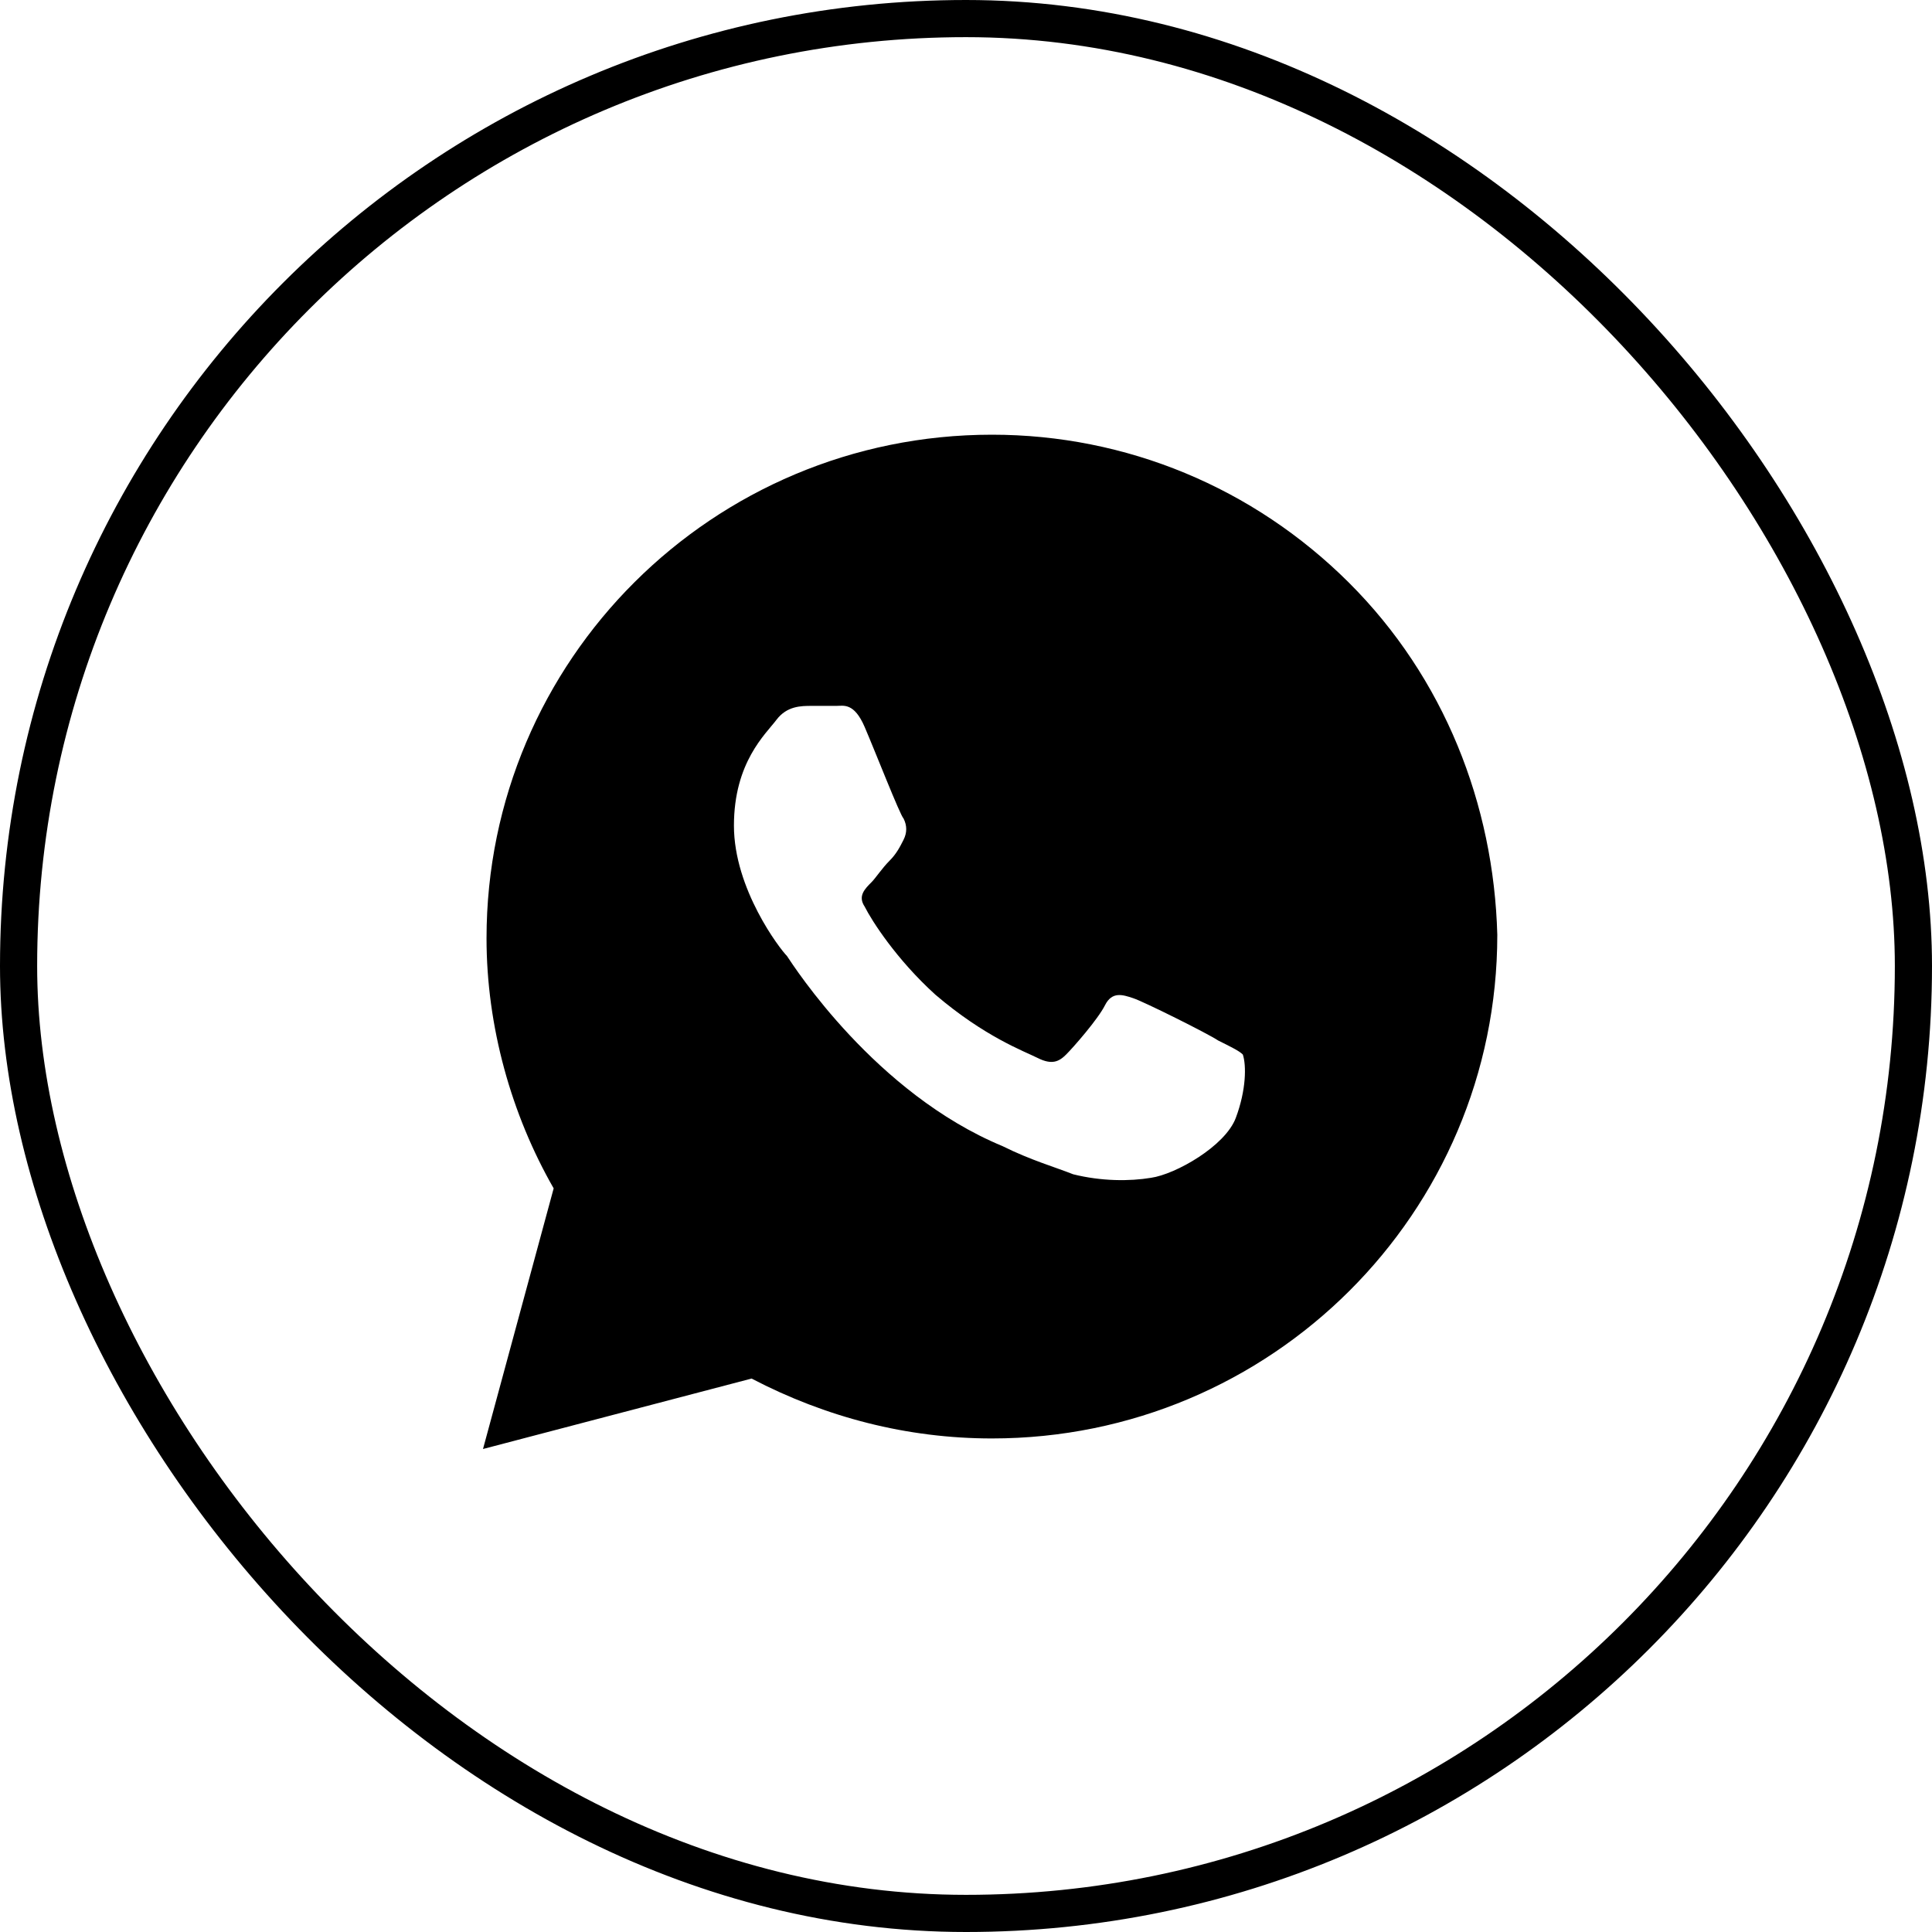
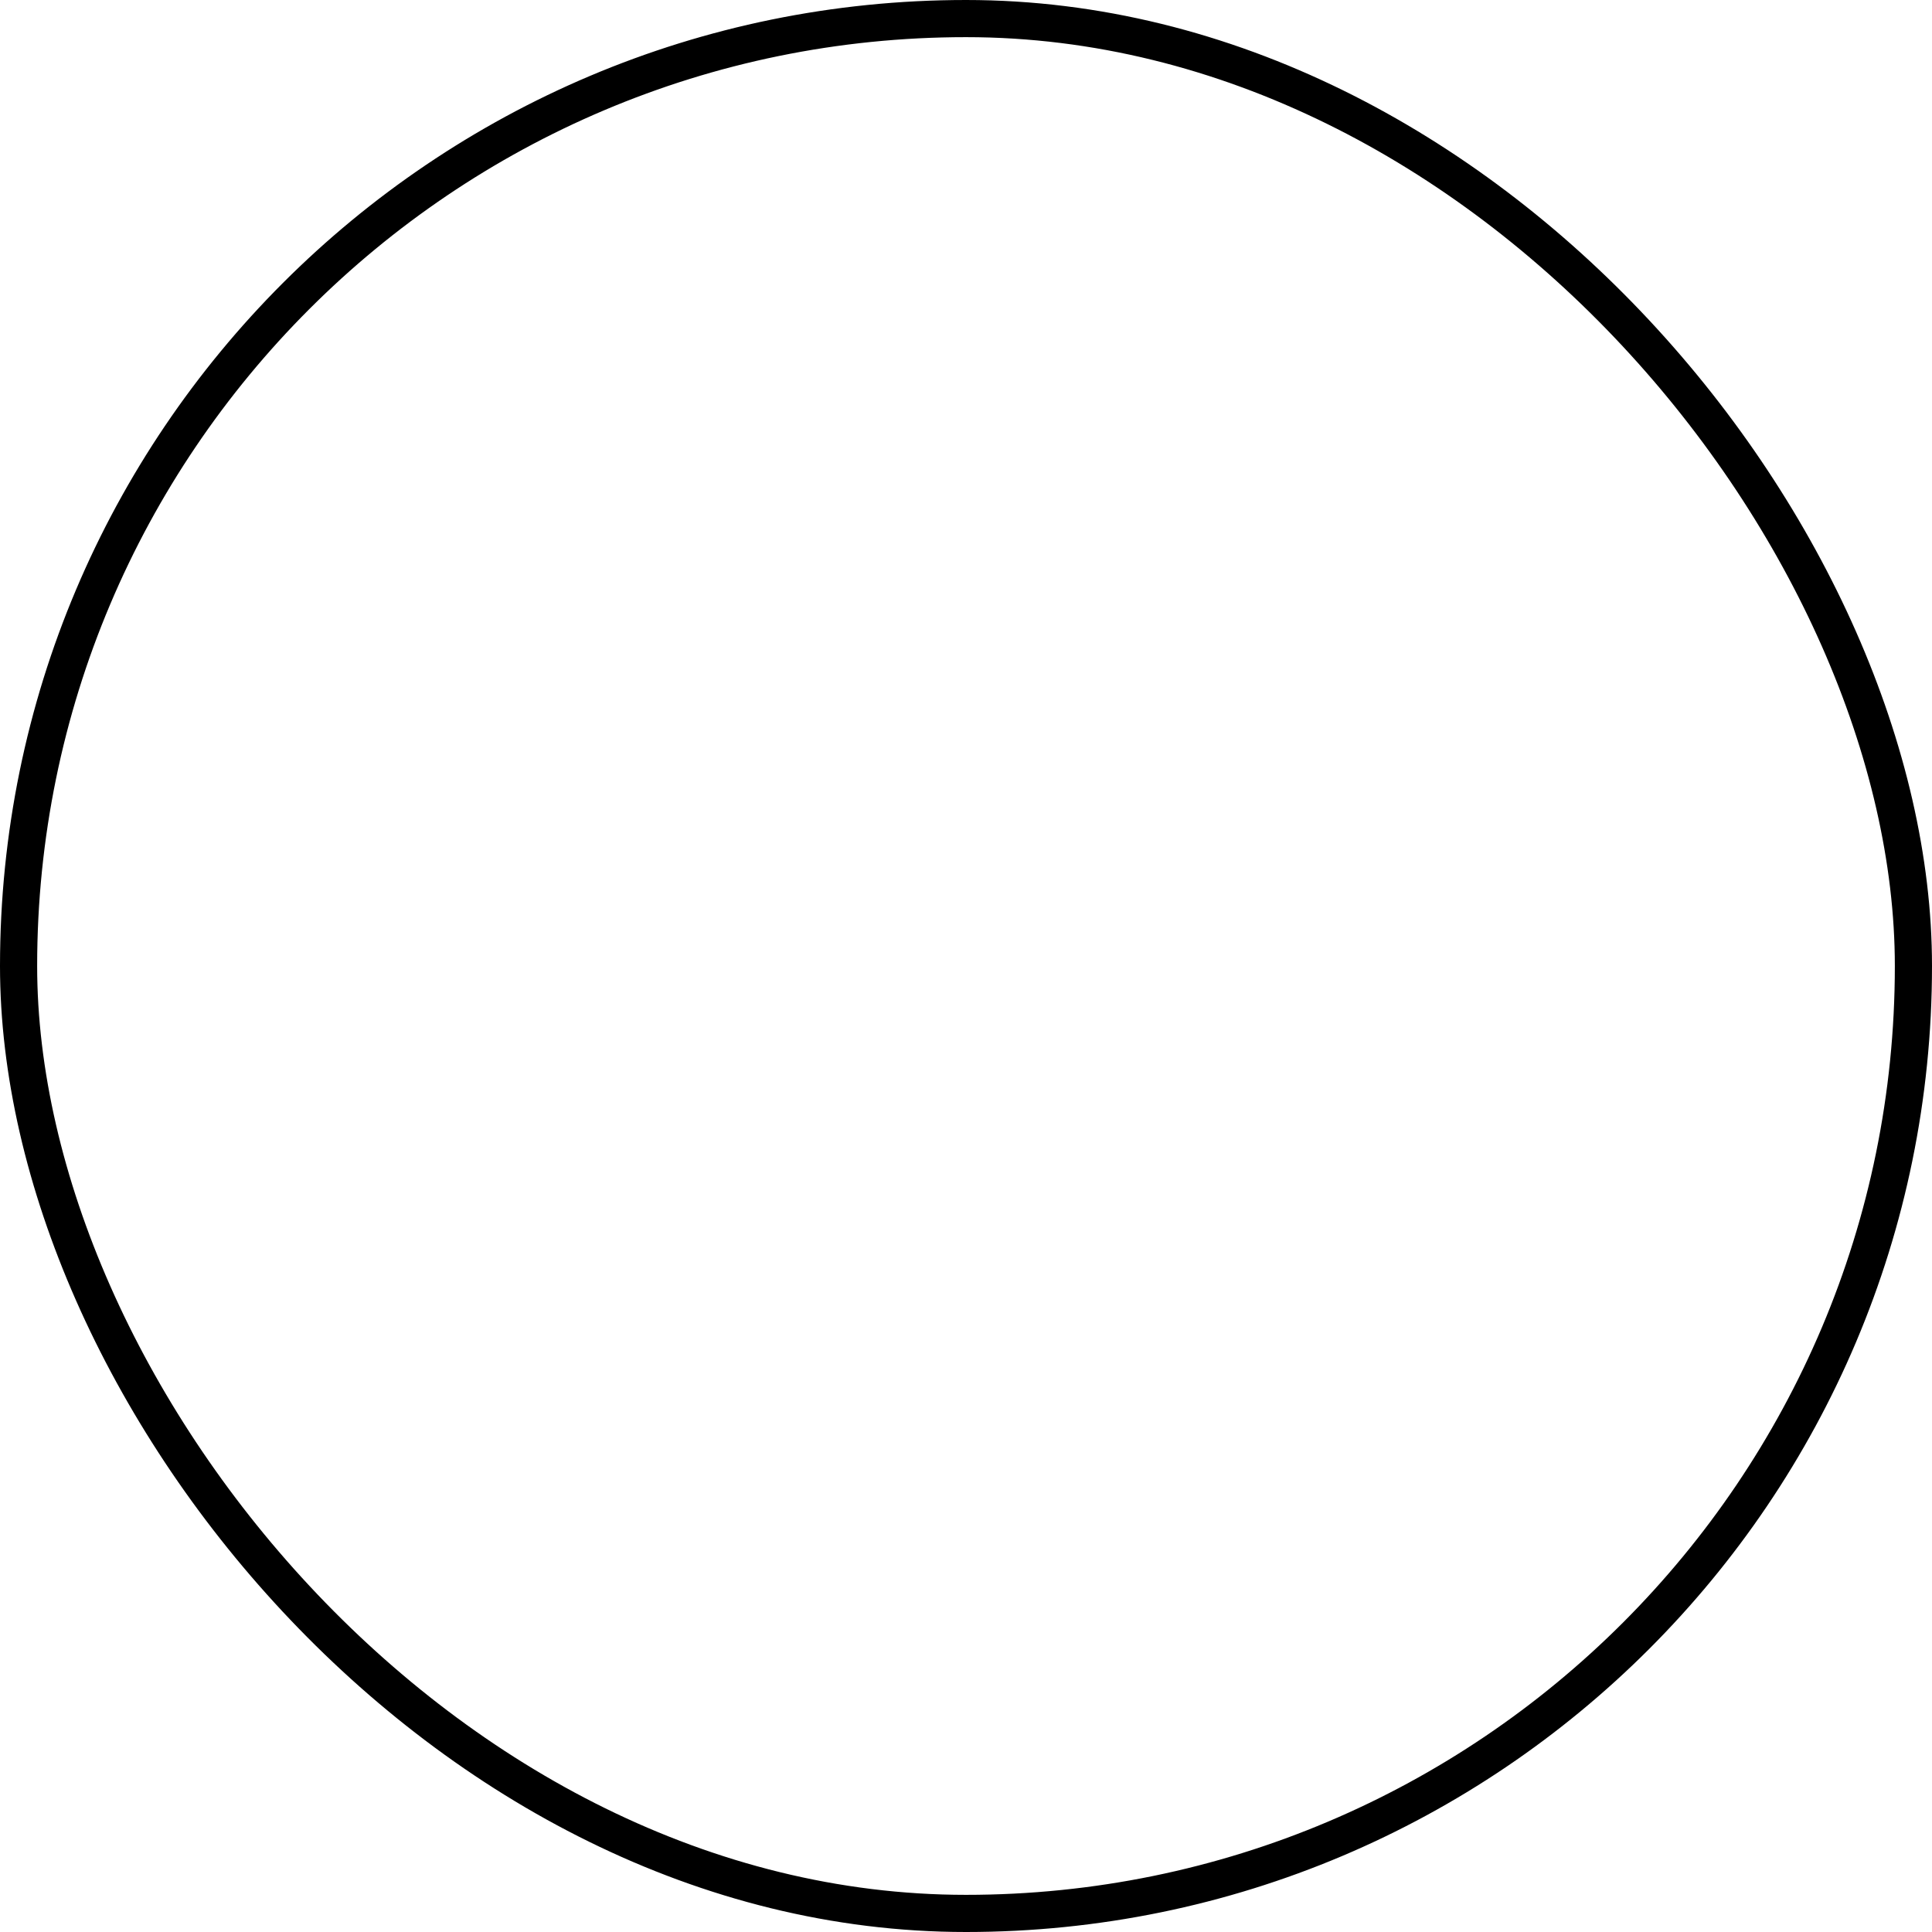
<svg xmlns="http://www.w3.org/2000/svg" width="52" height="52" viewBox="0 0 52 52" fill="none">
  <rect x="0.5" y="0.5" width="51" height="51" rx="25.5" stroke="#4FC753" style="stroke:#4FC753;stroke:color(display-p3 0.31 0.78 0.326);stroke-opacity:1;" />
-   <path d="M36.305 15.681C33.737 13.122 30.312 11.7 26.698 11.7C19.183 11.7 13.095 17.767 13.095 25.255C13.095 27.625 13.761 29.995 14.902 31.985L13 39L20.229 37.104C22.227 38.147 24.415 38.716 26.698 38.716C34.212 38.716 40.3 32.649 40.3 25.16C40.205 21.653 38.873 18.241 36.305 15.681ZM33.261 30.09C32.976 30.848 31.644 31.606 30.978 31.701C30.407 31.796 29.646 31.796 28.885 31.606C28.41 31.417 27.744 31.227 26.983 30.848C23.558 29.426 21.371 26.014 21.18 25.729C20.99 25.54 19.754 23.928 19.754 22.222C19.754 20.516 20.61 19.757 20.895 19.378C21.18 18.999 21.561 18.999 21.846 18.999C22.037 18.999 22.322 18.999 22.512 18.999C22.702 18.999 22.988 18.904 23.273 19.568C23.558 20.231 24.224 21.938 24.32 22.032C24.415 22.222 24.415 22.411 24.32 22.601C24.224 22.791 24.129 22.98 23.939 23.17C23.749 23.359 23.558 23.644 23.463 23.738C23.273 23.928 23.083 24.118 23.273 24.402C23.463 24.781 24.129 25.824 25.176 26.772C26.507 27.909 27.554 28.288 27.934 28.478C28.315 28.668 28.505 28.573 28.695 28.383C28.885 28.194 29.551 27.435 29.741 27.056C29.932 26.677 30.217 26.772 30.502 26.867C30.788 26.961 32.5 27.814 32.785 28.004C33.166 28.194 33.356 28.288 33.451 28.383C33.546 28.668 33.546 29.331 33.261 30.09Z" fill="#4FC753" style="fill:#4FC753;fill:color(display-p3 0.31 0.78 0.326);fill-opacity:1;" />
</svg>